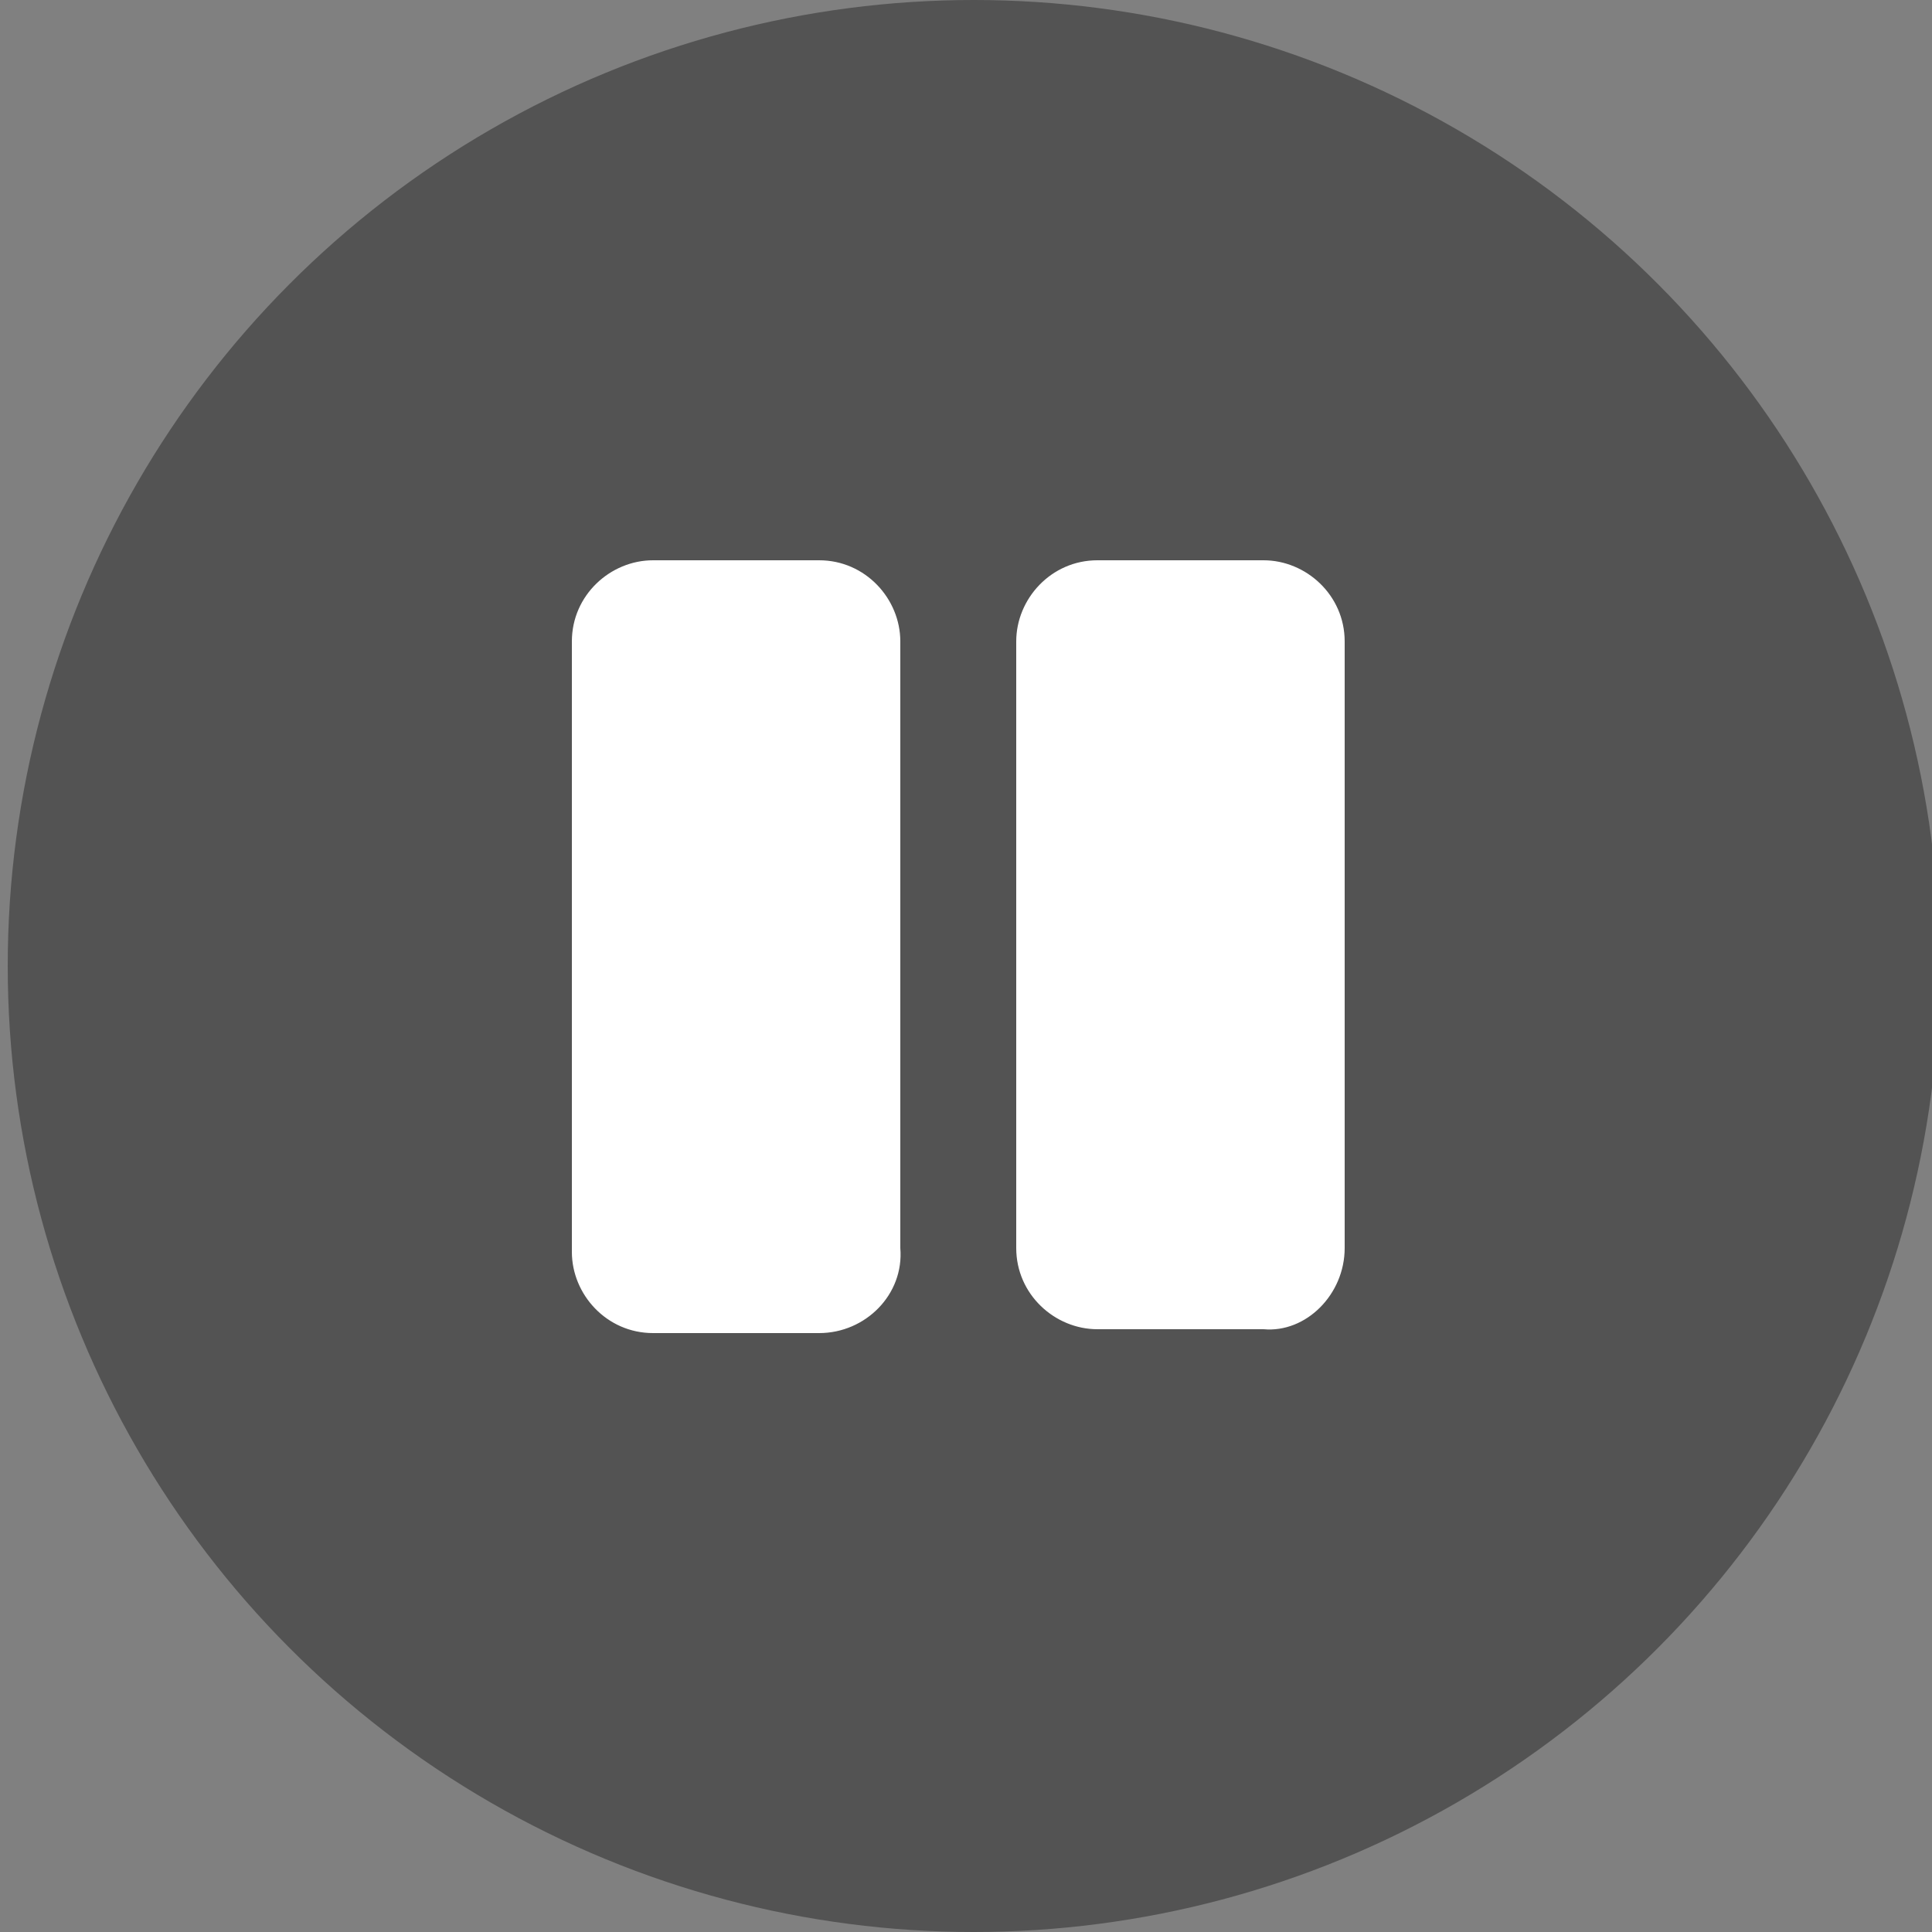
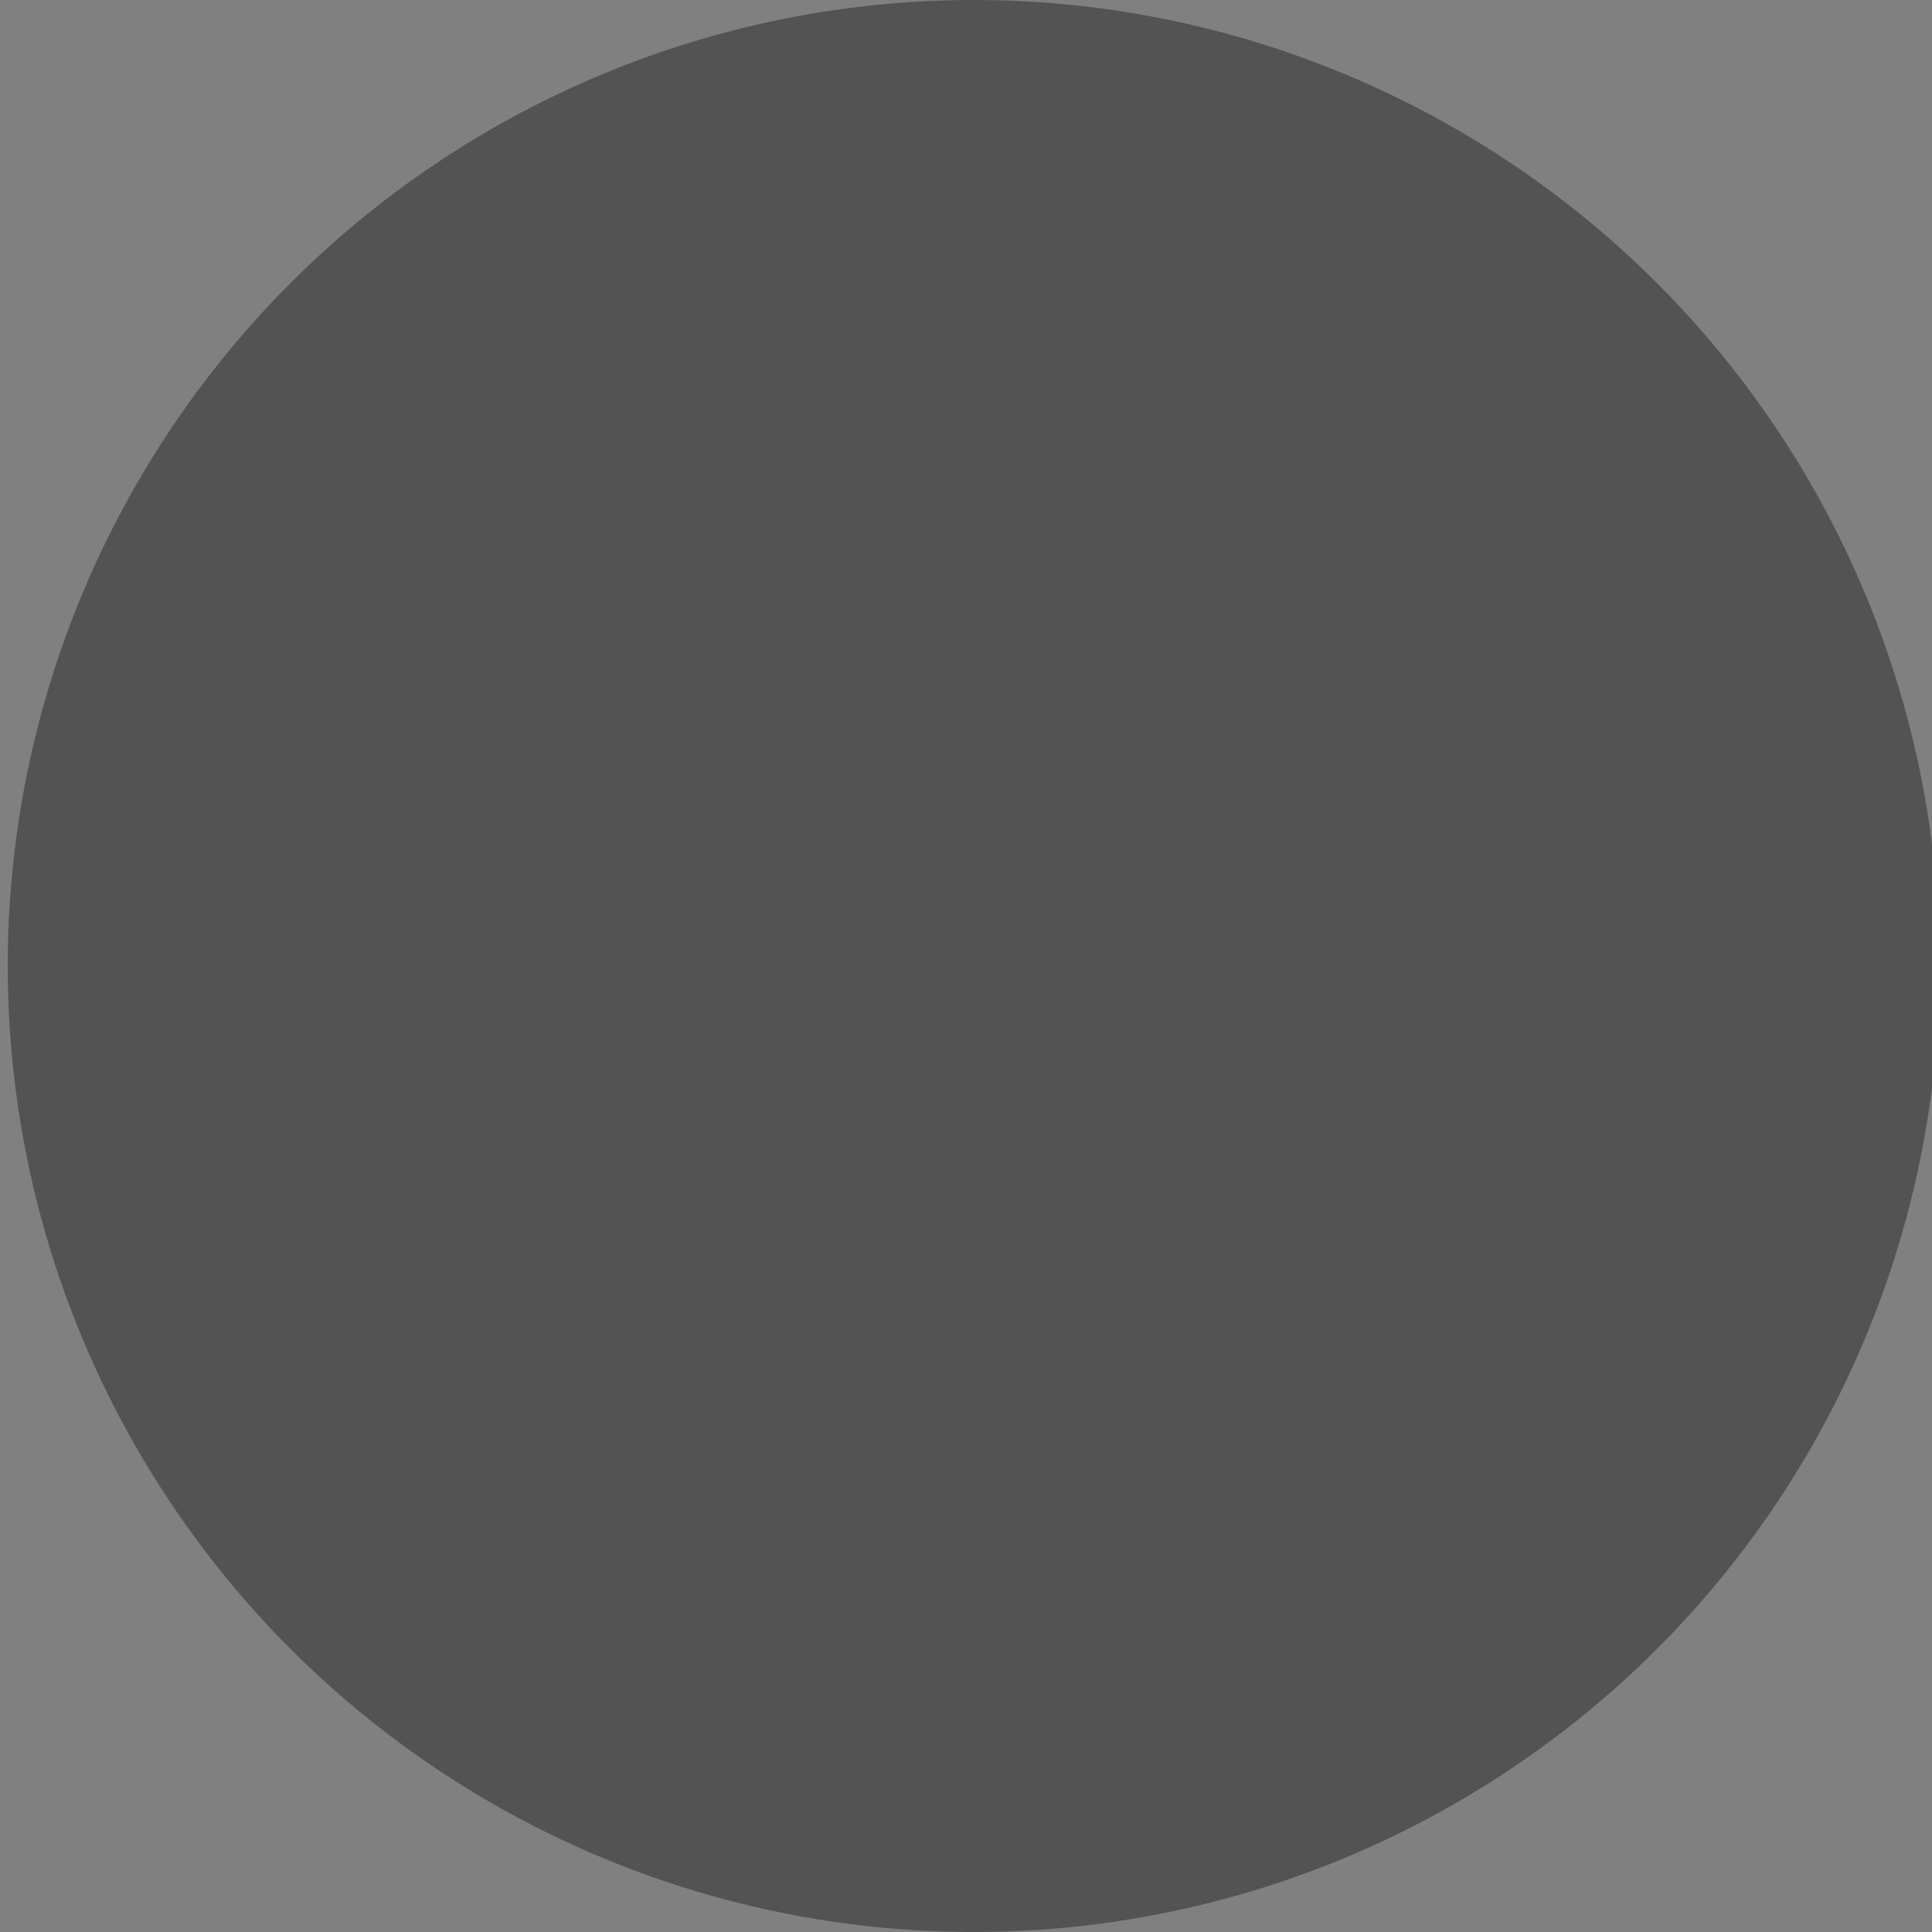
<svg xmlns="http://www.w3.org/2000/svg" version="1.1" id="Layer_1" x="0px" y="0px" viewBox="0 0 50 50" style="enable-background:new 0 0 50 50;" xml:space="preserve">
  <rect x="0" y="0" width="50" height="50" fill="#808080" stroke="none" />
  <style type="text/css">
	.st0{opacity:0.35;enable-background:new    ;}
	.st1{fill:#FFFFFF;}
</style>
  <circle class="st0" cx="25.2" cy="25" r="25" />
-   <path class="st1" d="M21.2,34.5h-4.3c-1.2,0-2.1-1-2.1-2.1V16.6c0-1.2,1-2.1,2.1-2.1h4.3c1.2,0,2.1,1,2.1,2.1v15.7  C23.4,33.5,22.4,34.5,21.2,34.5z M34.8,32.3V16.6c0-1.2-1-2.1-2.1-2.1h-4.3c-1.2,0-2.1,1-2.1,2.1v15.7c0,1.2,1,2.1,2.1,2.1h4.3  C33.8,34.5,34.8,33.5,34.8,32.3z" />
</svg>